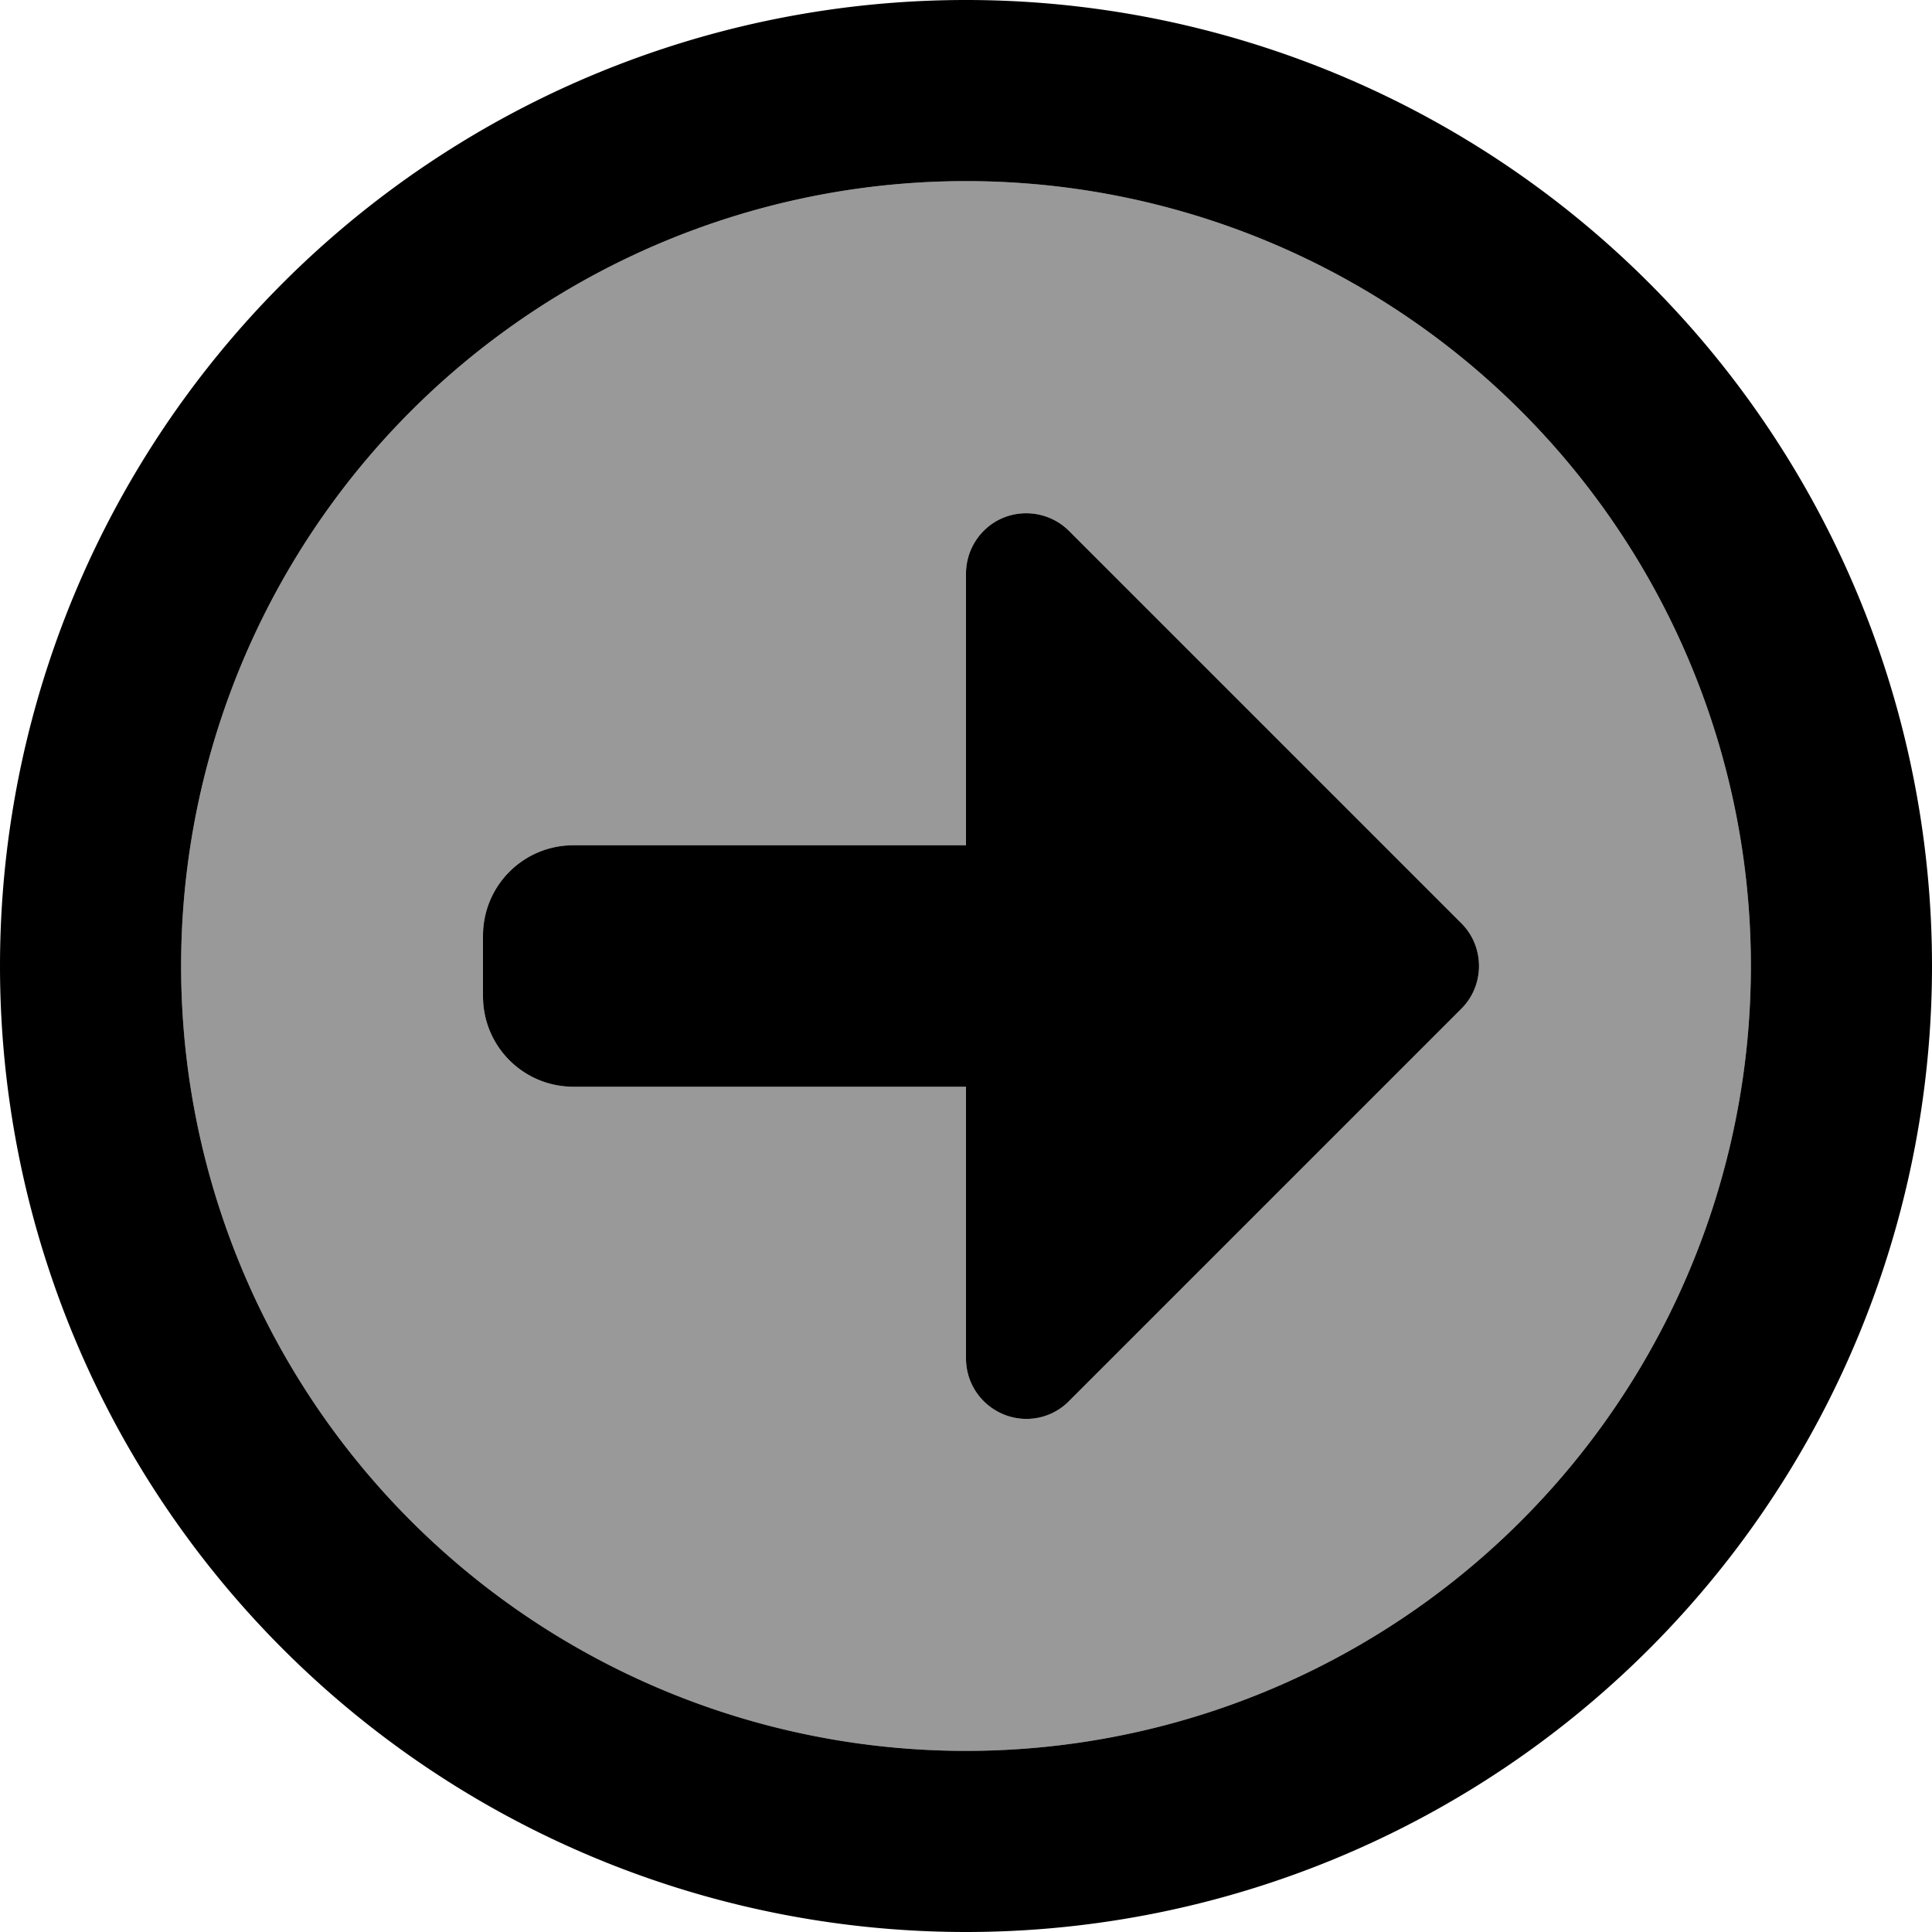
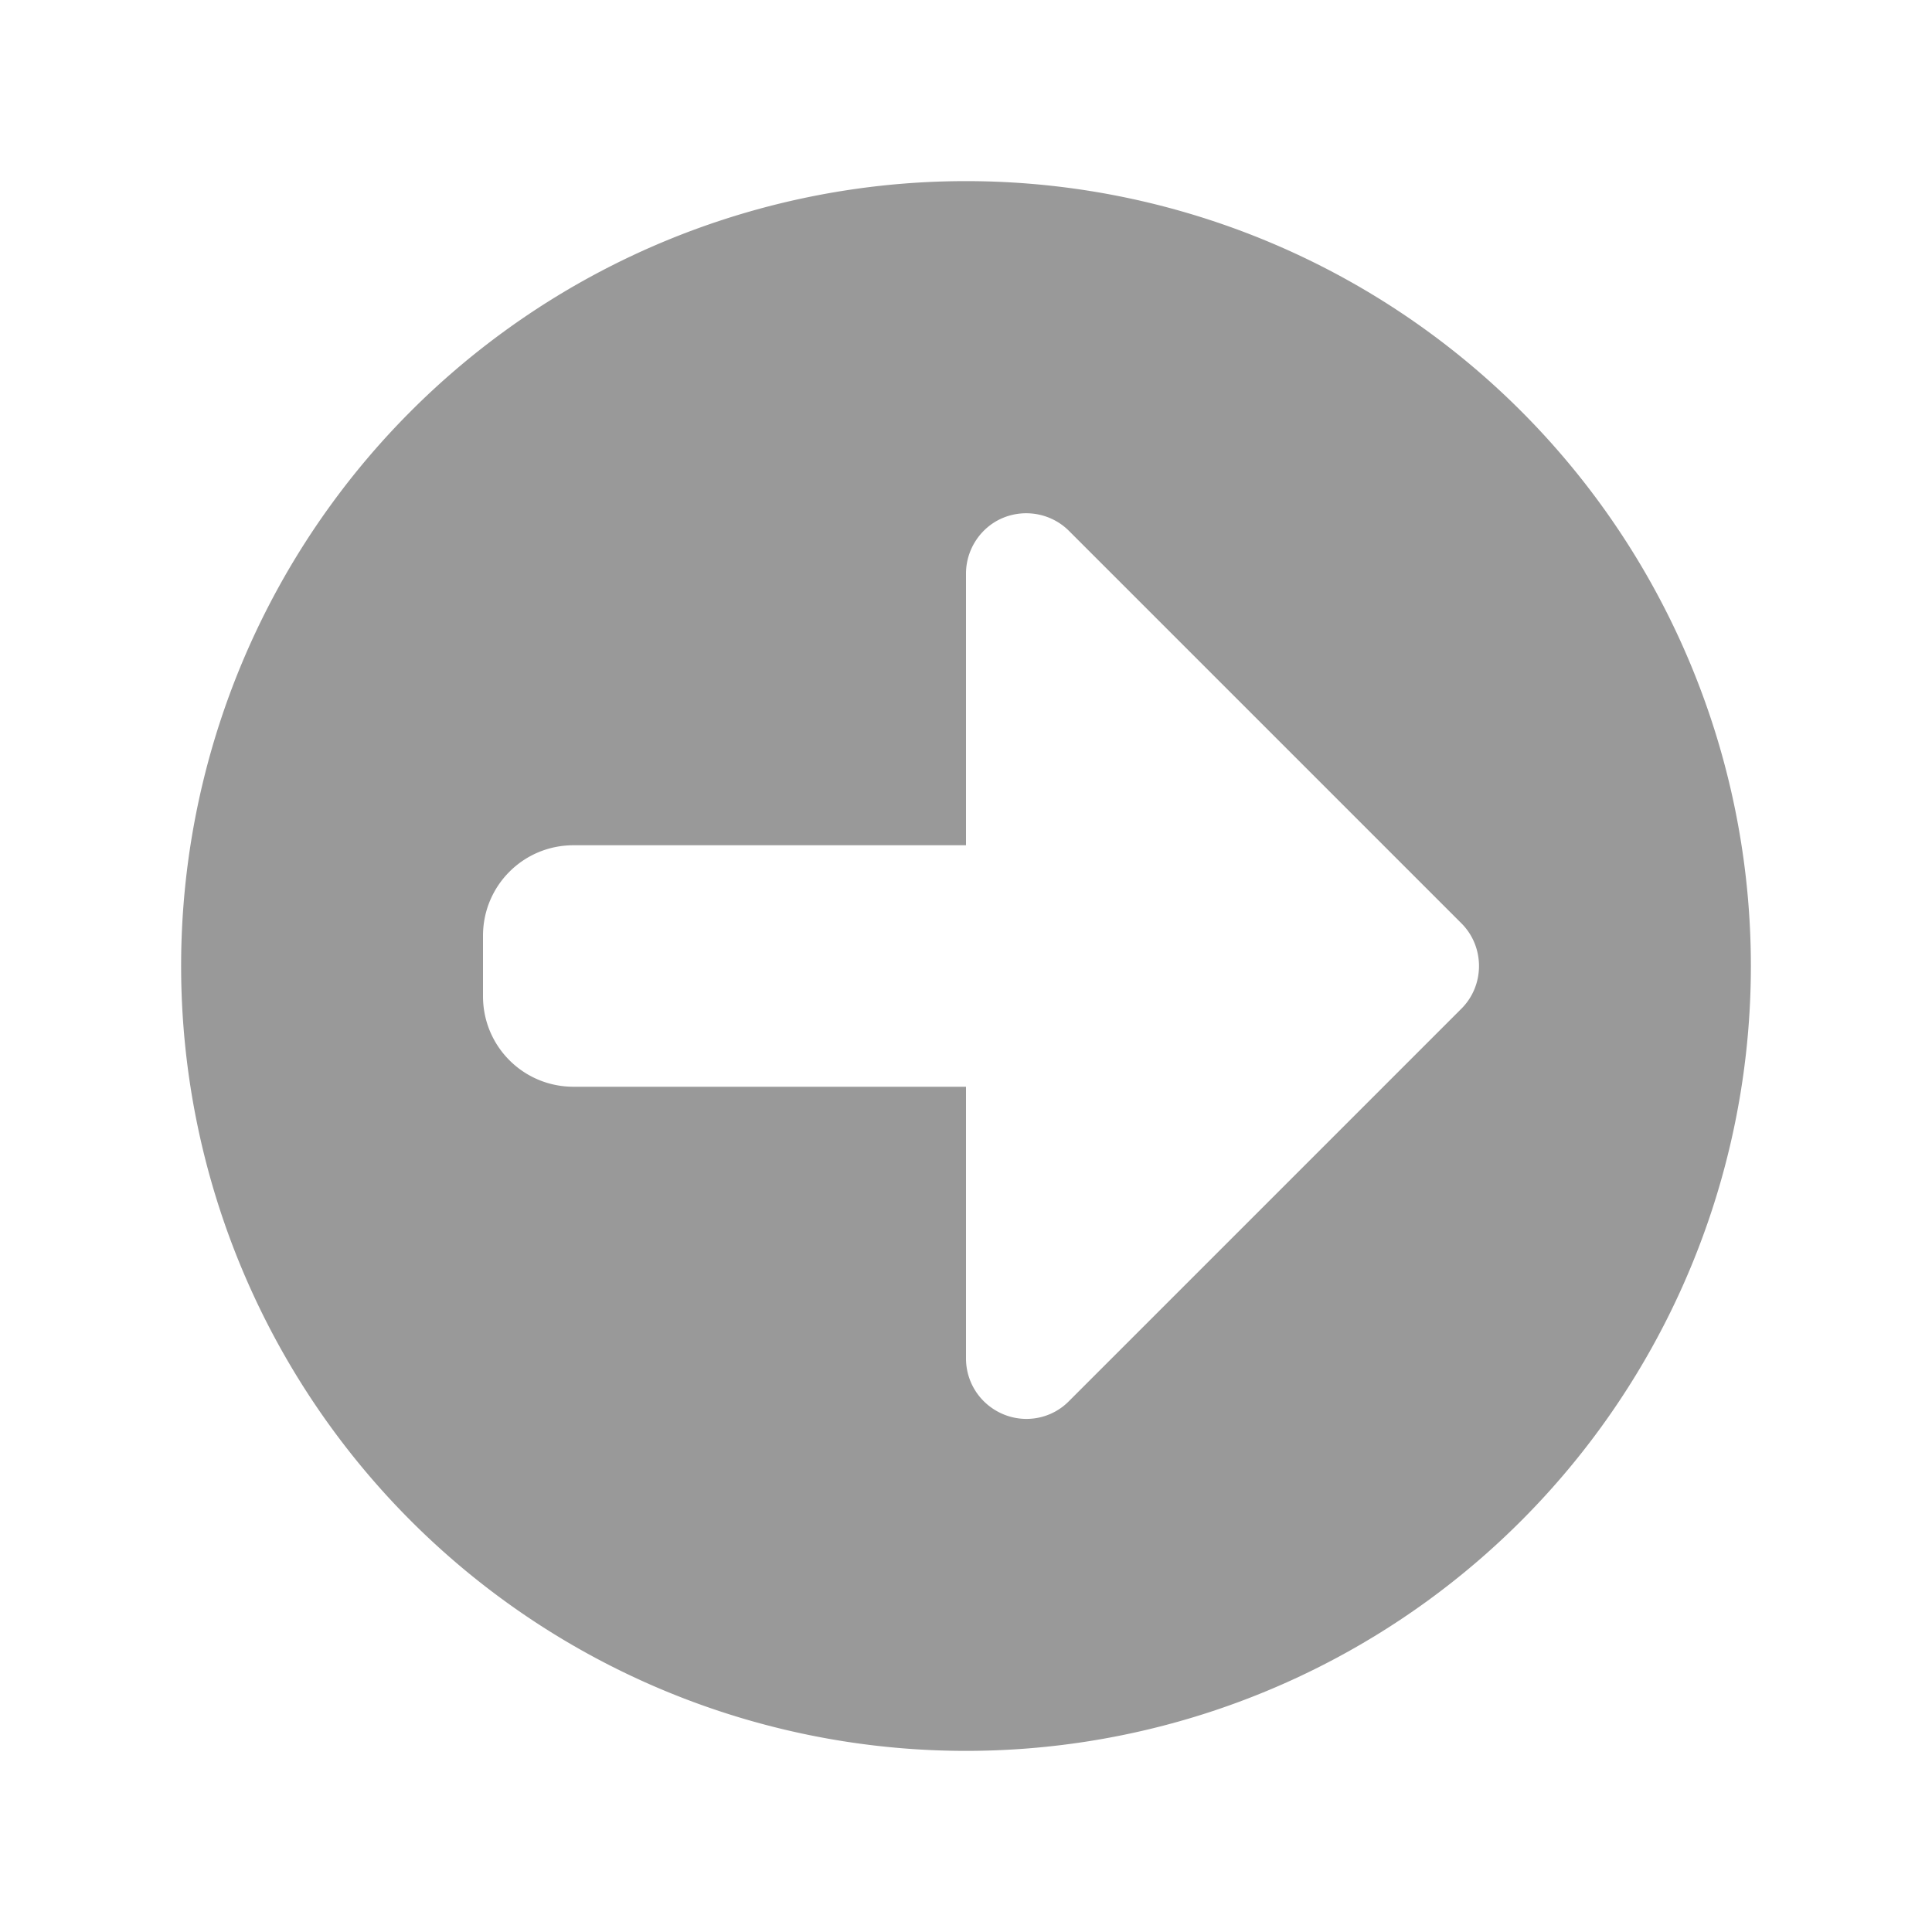
<svg xmlns="http://www.w3.org/2000/svg" viewBox="0 0 512 512">
  <path style="fill:currentColor;opacity:.4" d="M464 256a208 208 0 1 1 -416 0 208 208 0 1 1 416 0zm-336-8l0 16c0 13.3 10.7 24 24 24l104 0 0 72c0 6.5 3.9 12.3 9.9 14.8s12.9 1.1 17.4-3.5l104-104c6.2-6.2 6.2-16.4 0-22.6l-104-104c-4.6-4.6-11.5-5.9-17.4-3.5S256 145.5 256 152l0 72-104 0c-13.3 0-24 10.7-24 24z" />
-   <path style="fill:currentColor;opacity:1" d="M464 256a208 208 0 1 1 -416 0 208 208 0 1 1 416 0zM0 256a256 256 0 1 0 512 0 256 256 0 1 0 -512 0zm387.3 11.3c6.2-6.2 6.2-16.4 0-22.6l-104-104c-4.6-4.6-11.5-5.9-17.4-3.5S256 145.5 256 152l0 72-104 0c-13.3 0-24 10.7-24 24l0 16c0 13.3 10.7 24 24 24l104 0 0 72c0 6.5 3.9 12.3 9.9 14.8s12.9 1.1 17.4-3.5l104-104z" />
</svg>